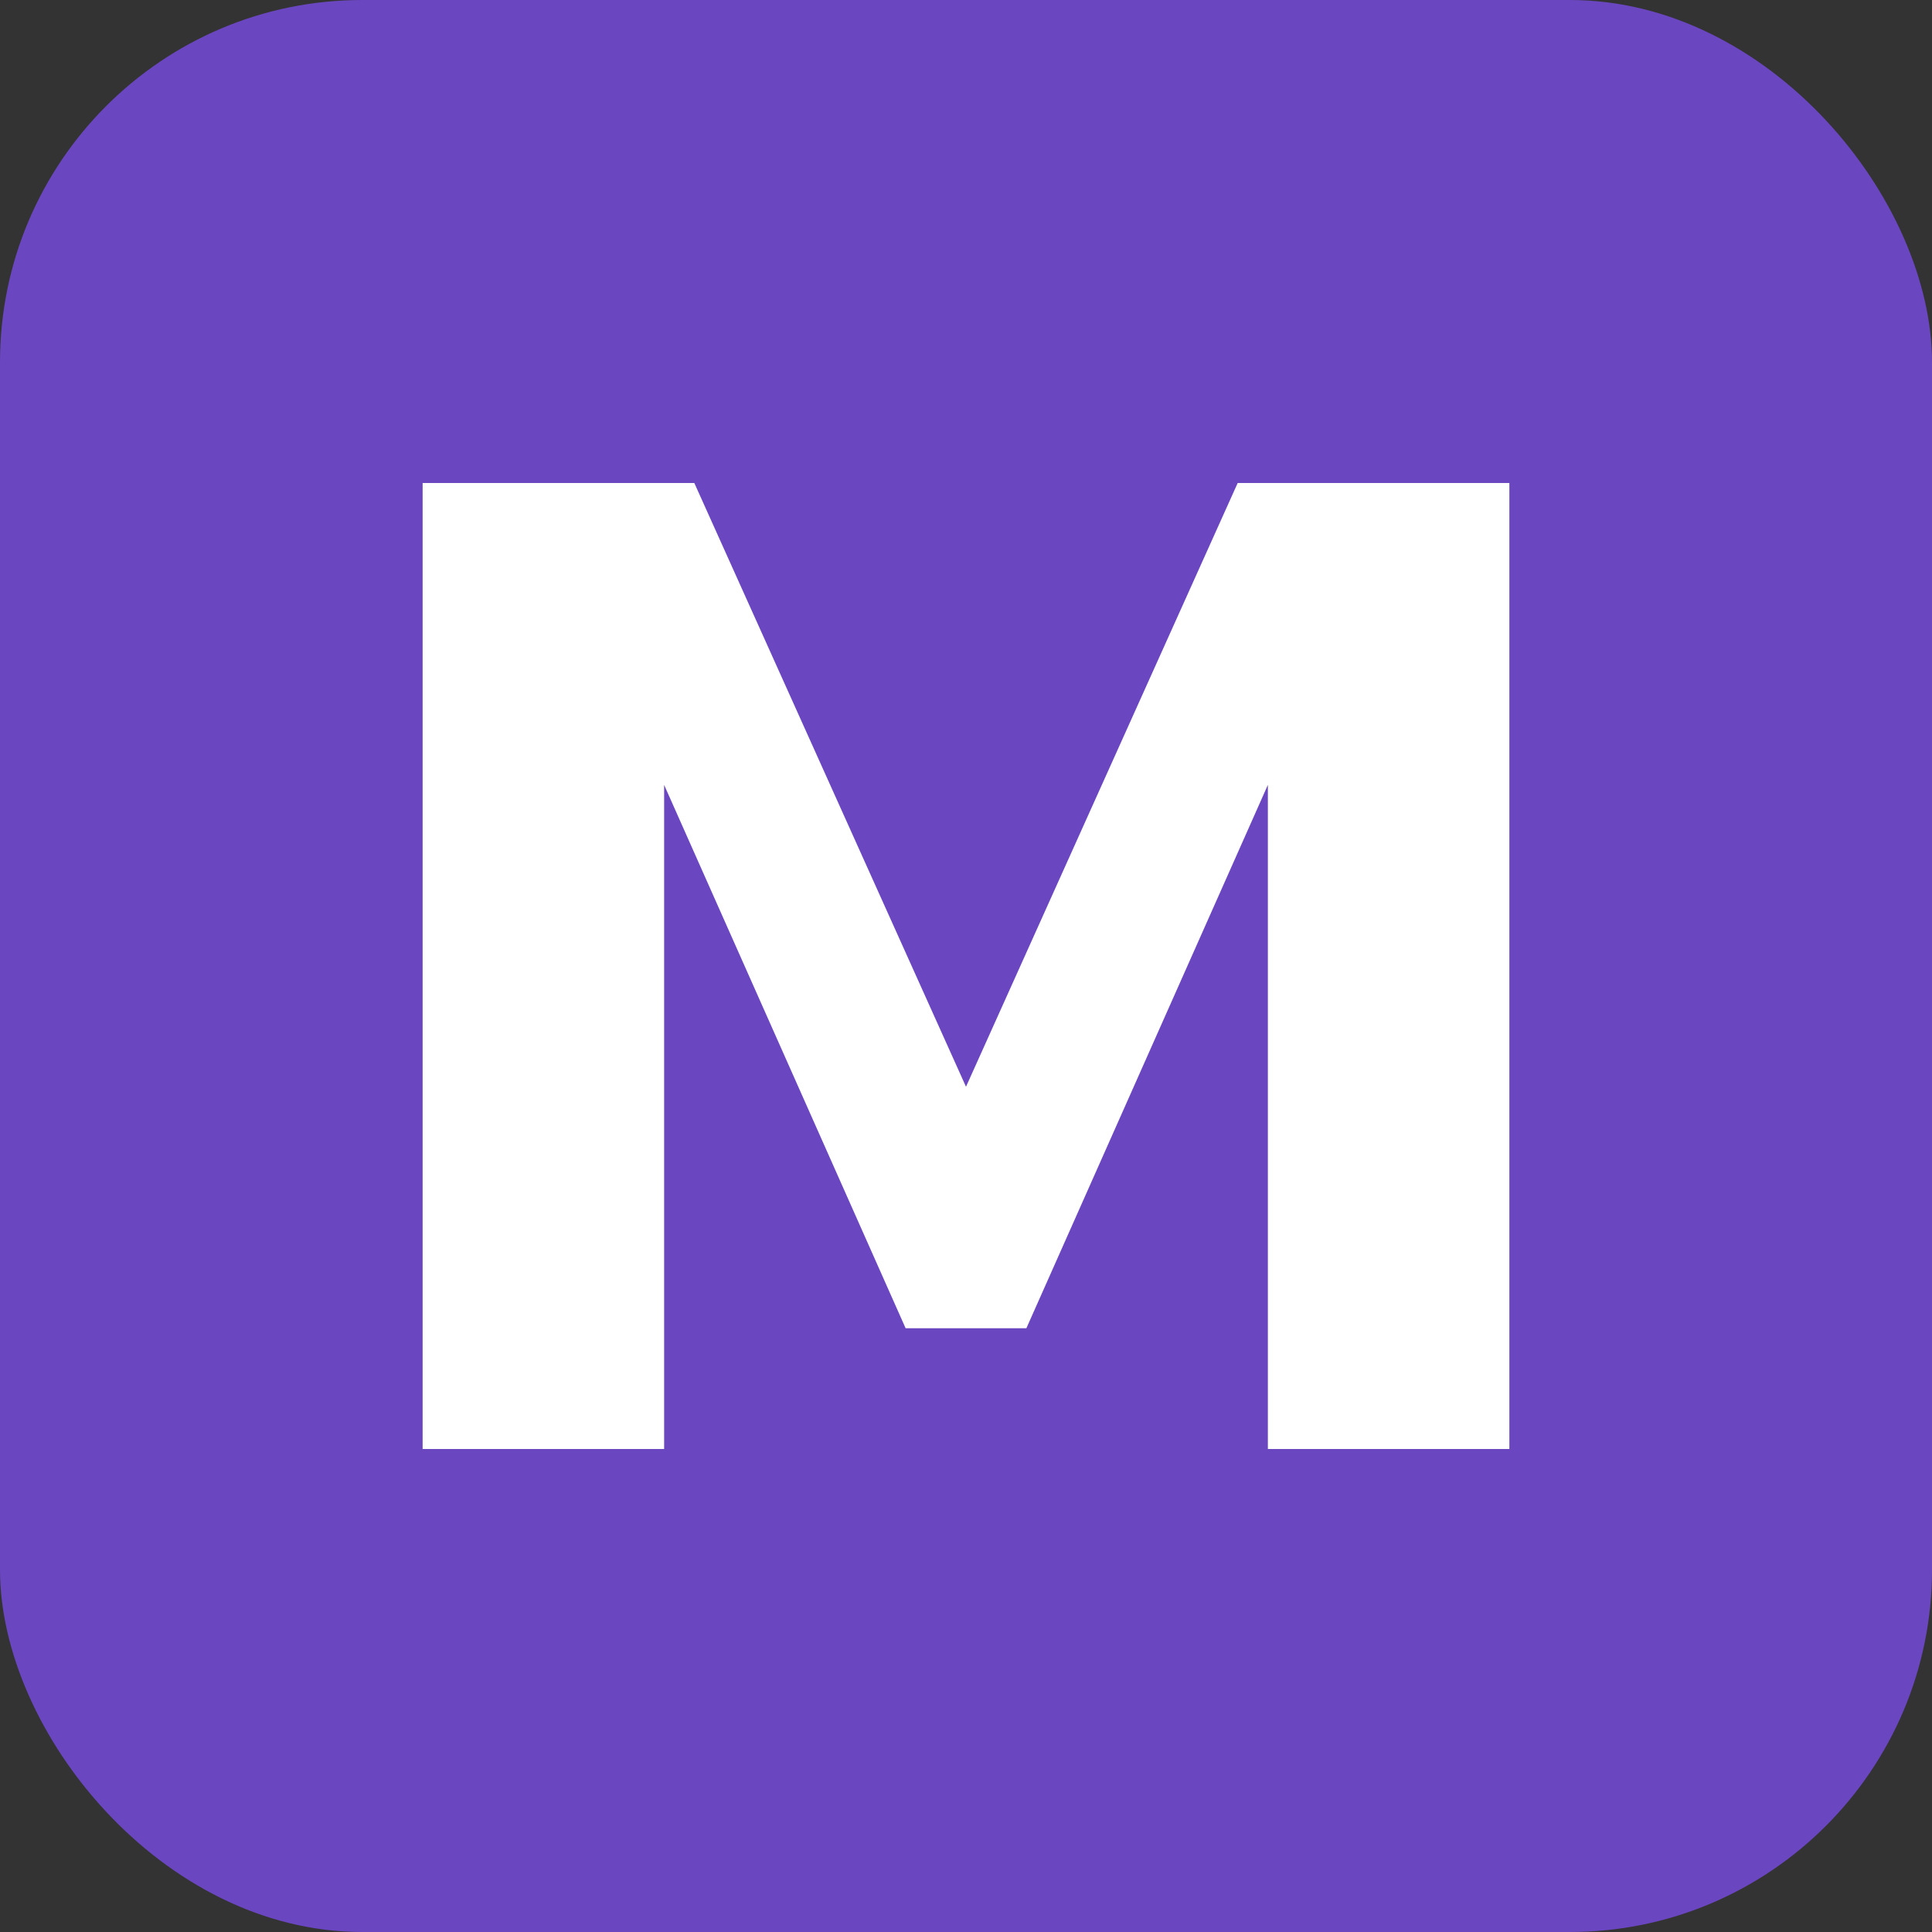
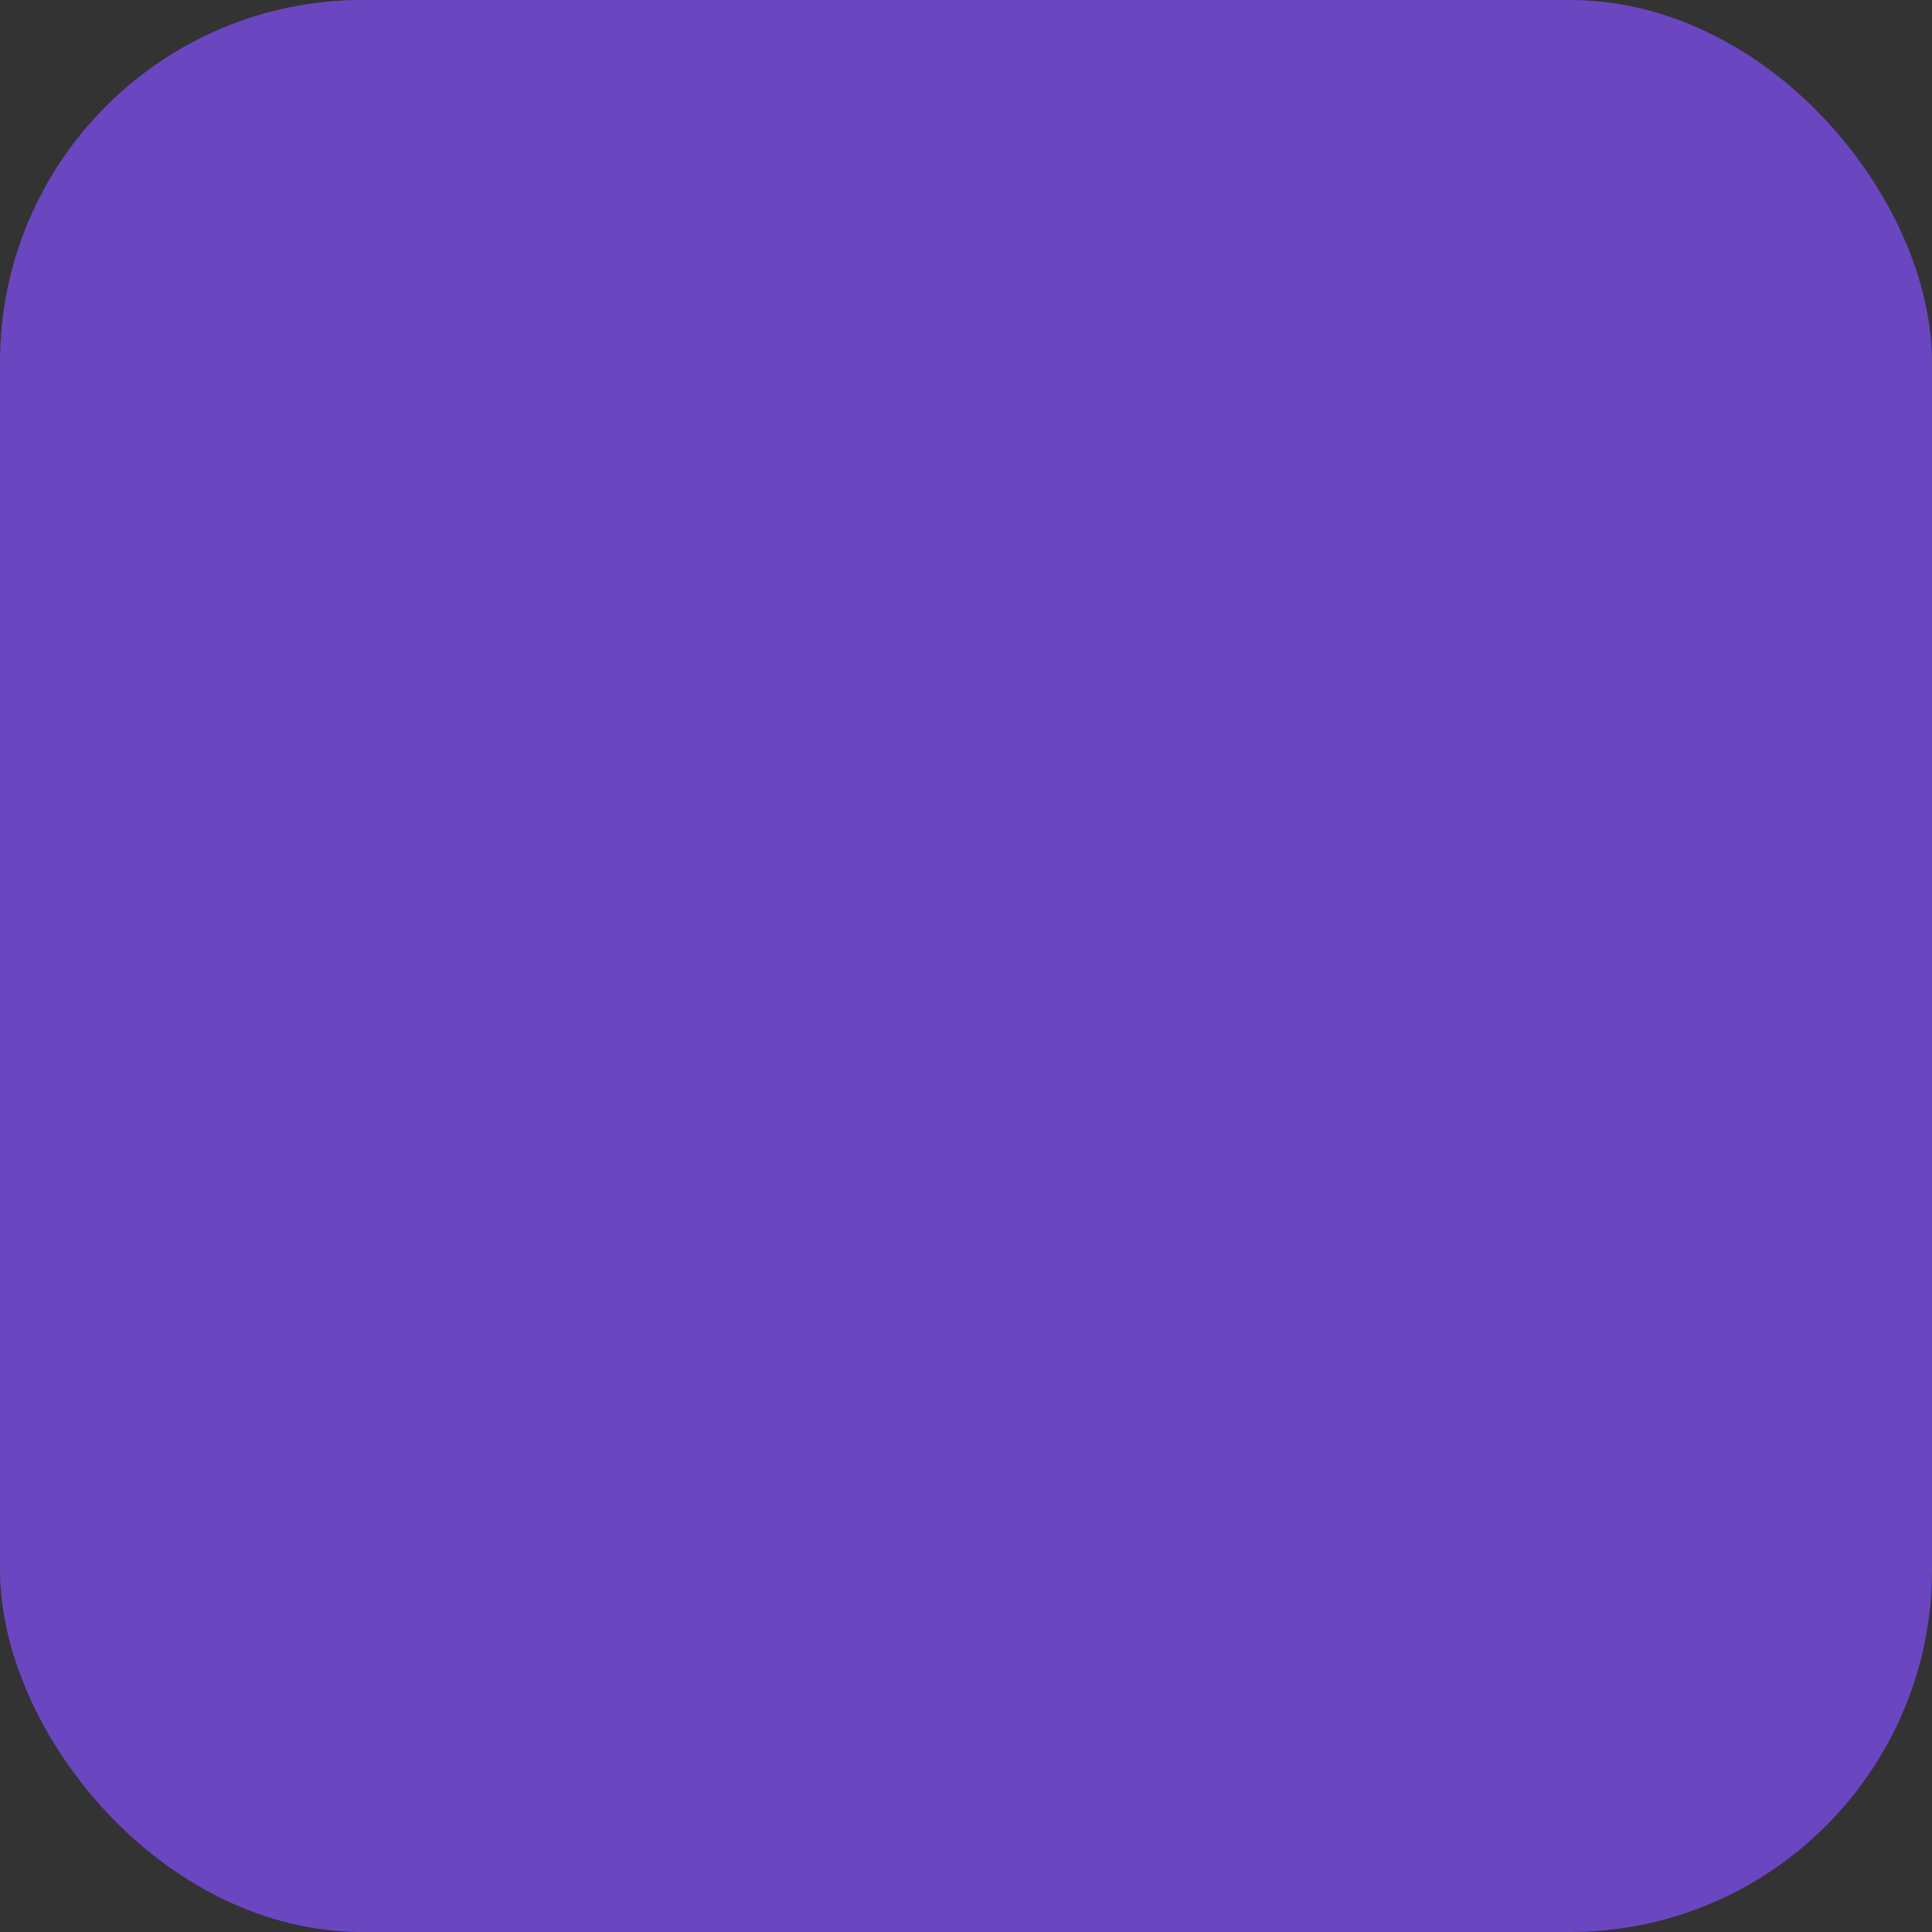
<svg xmlns="http://www.w3.org/2000/svg" width="32" height="32" viewBox="0 0 32 32" fill="none">
  <rect x="0" y="0" width="32" height="32" fill="#333333" stroke="none" />
  <rect width="32" height="32" rx="6" fill="#6B46C1" />
-   <path d="M7 24V8H11.5L16 18L20.5 8H25V24H21V13L17 22H15L11 13V24H7Z" fill="white" />
</svg>